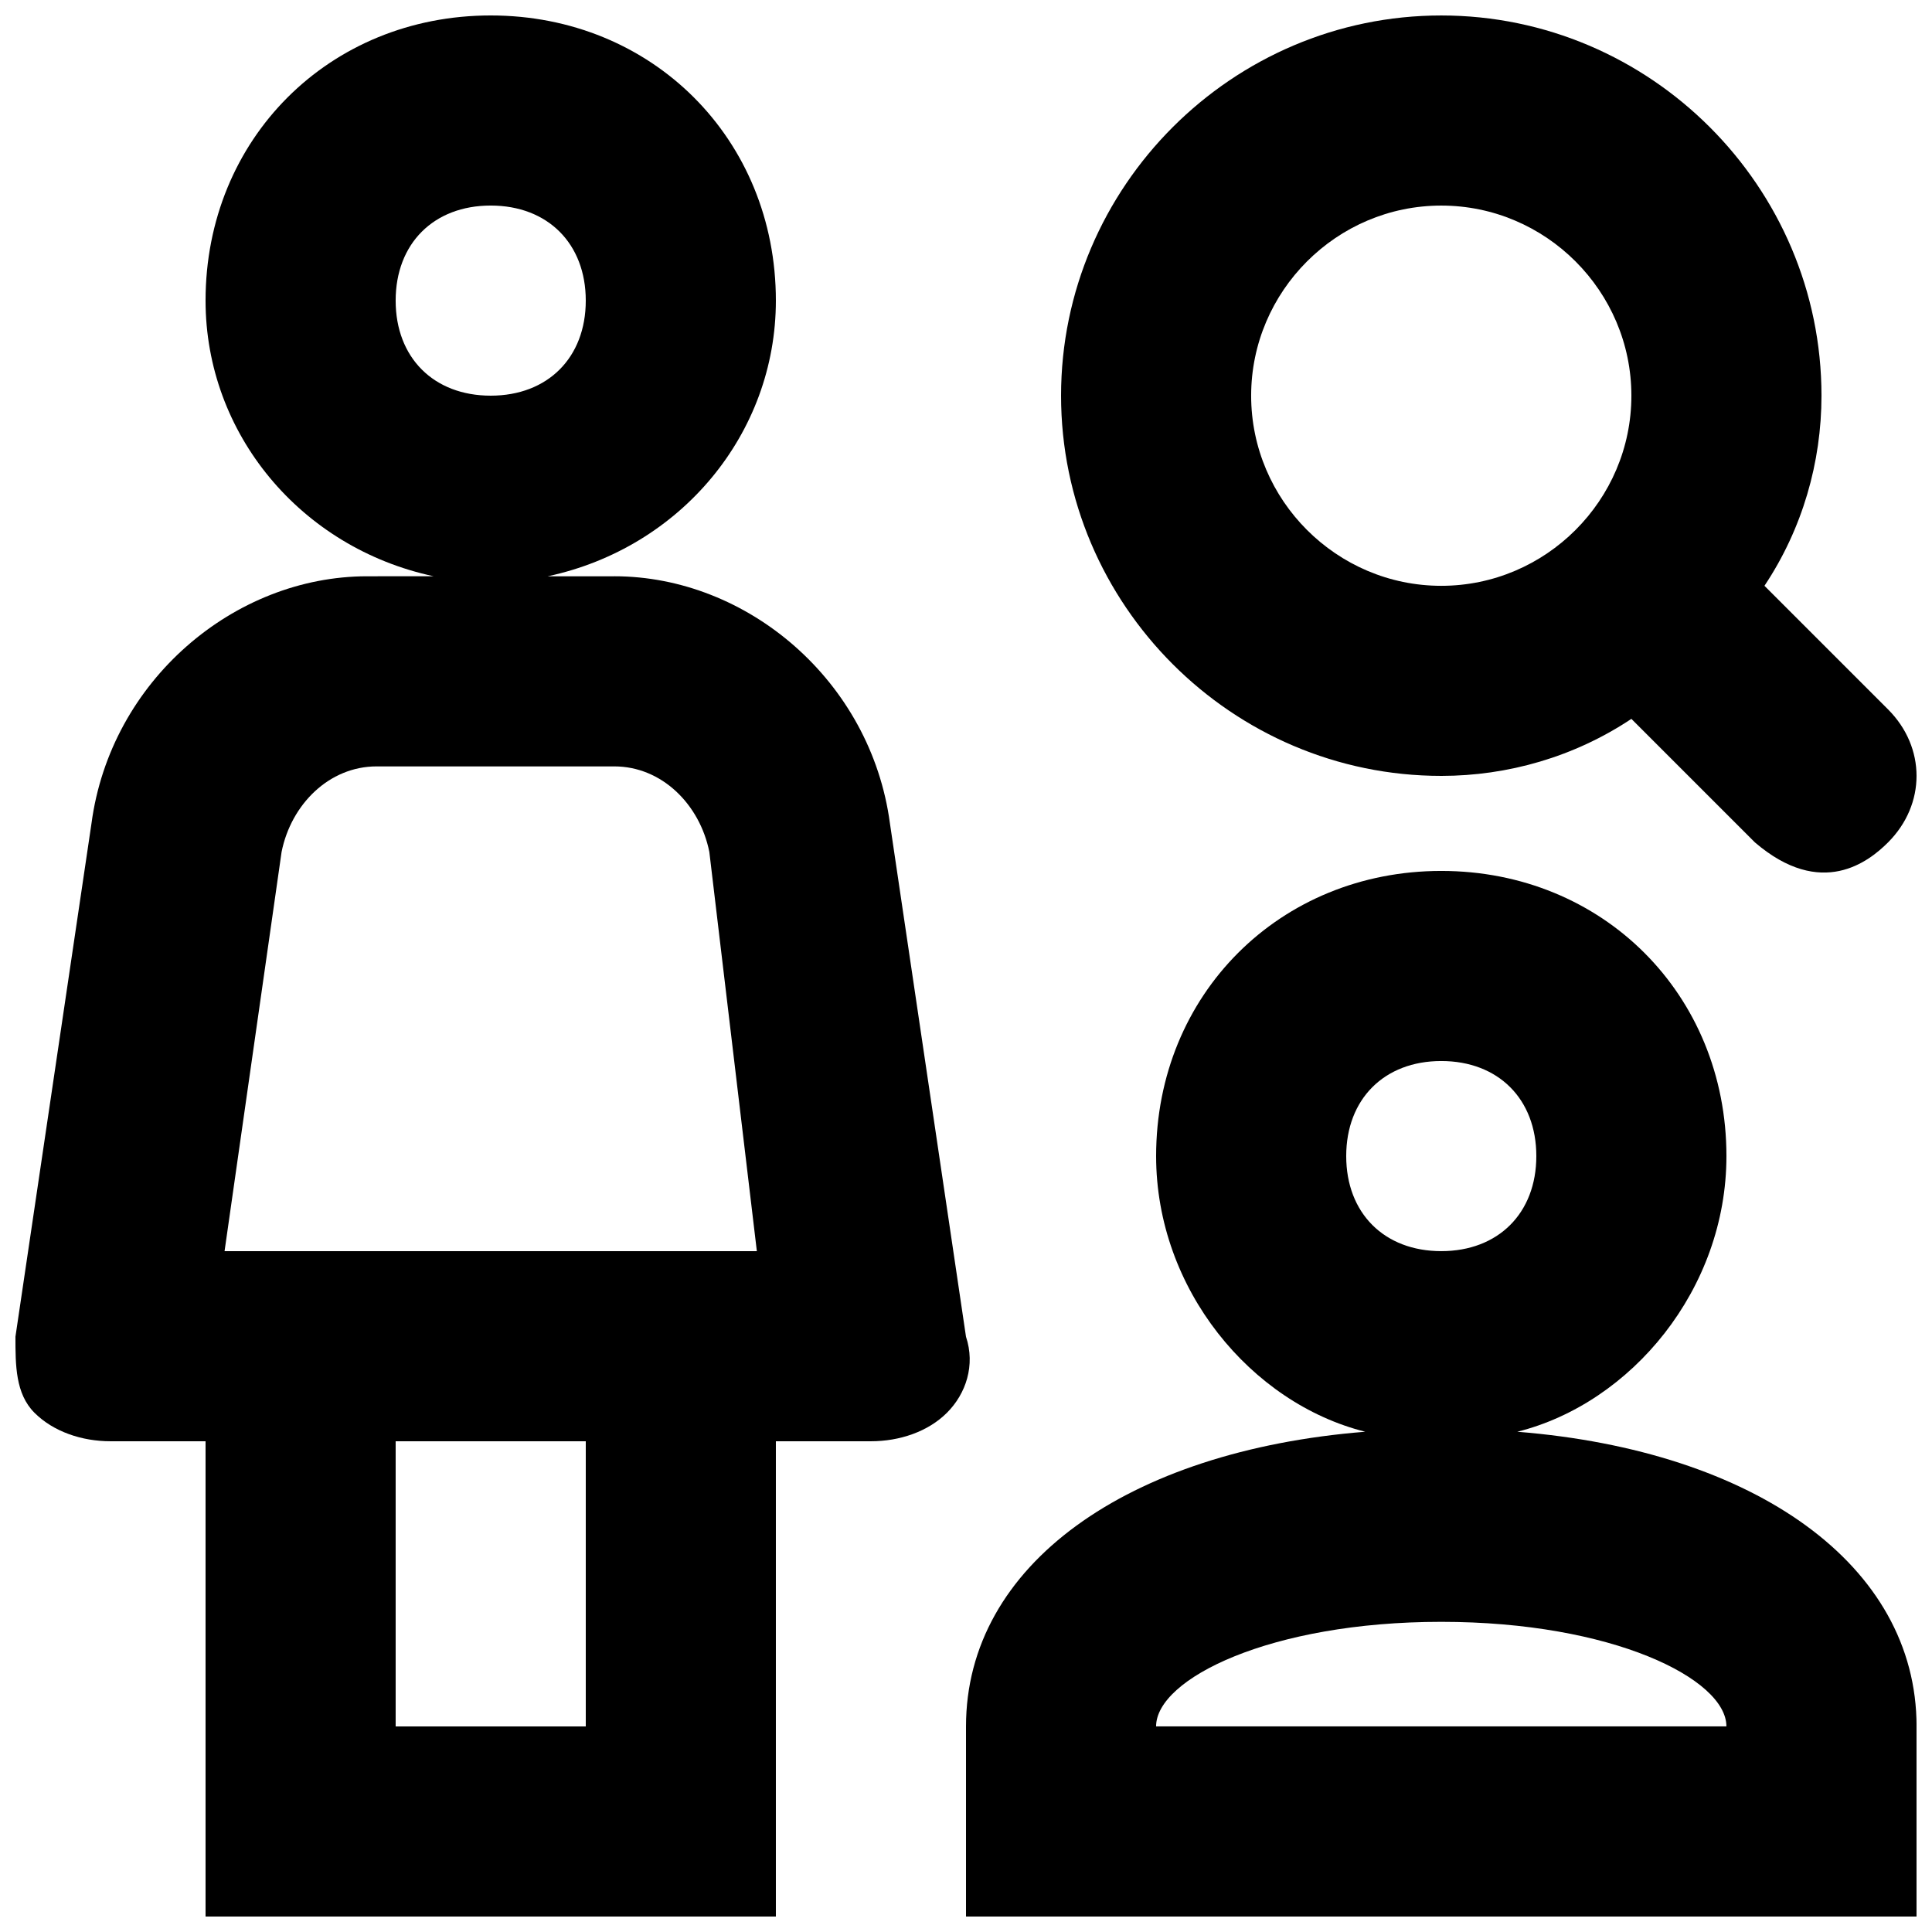
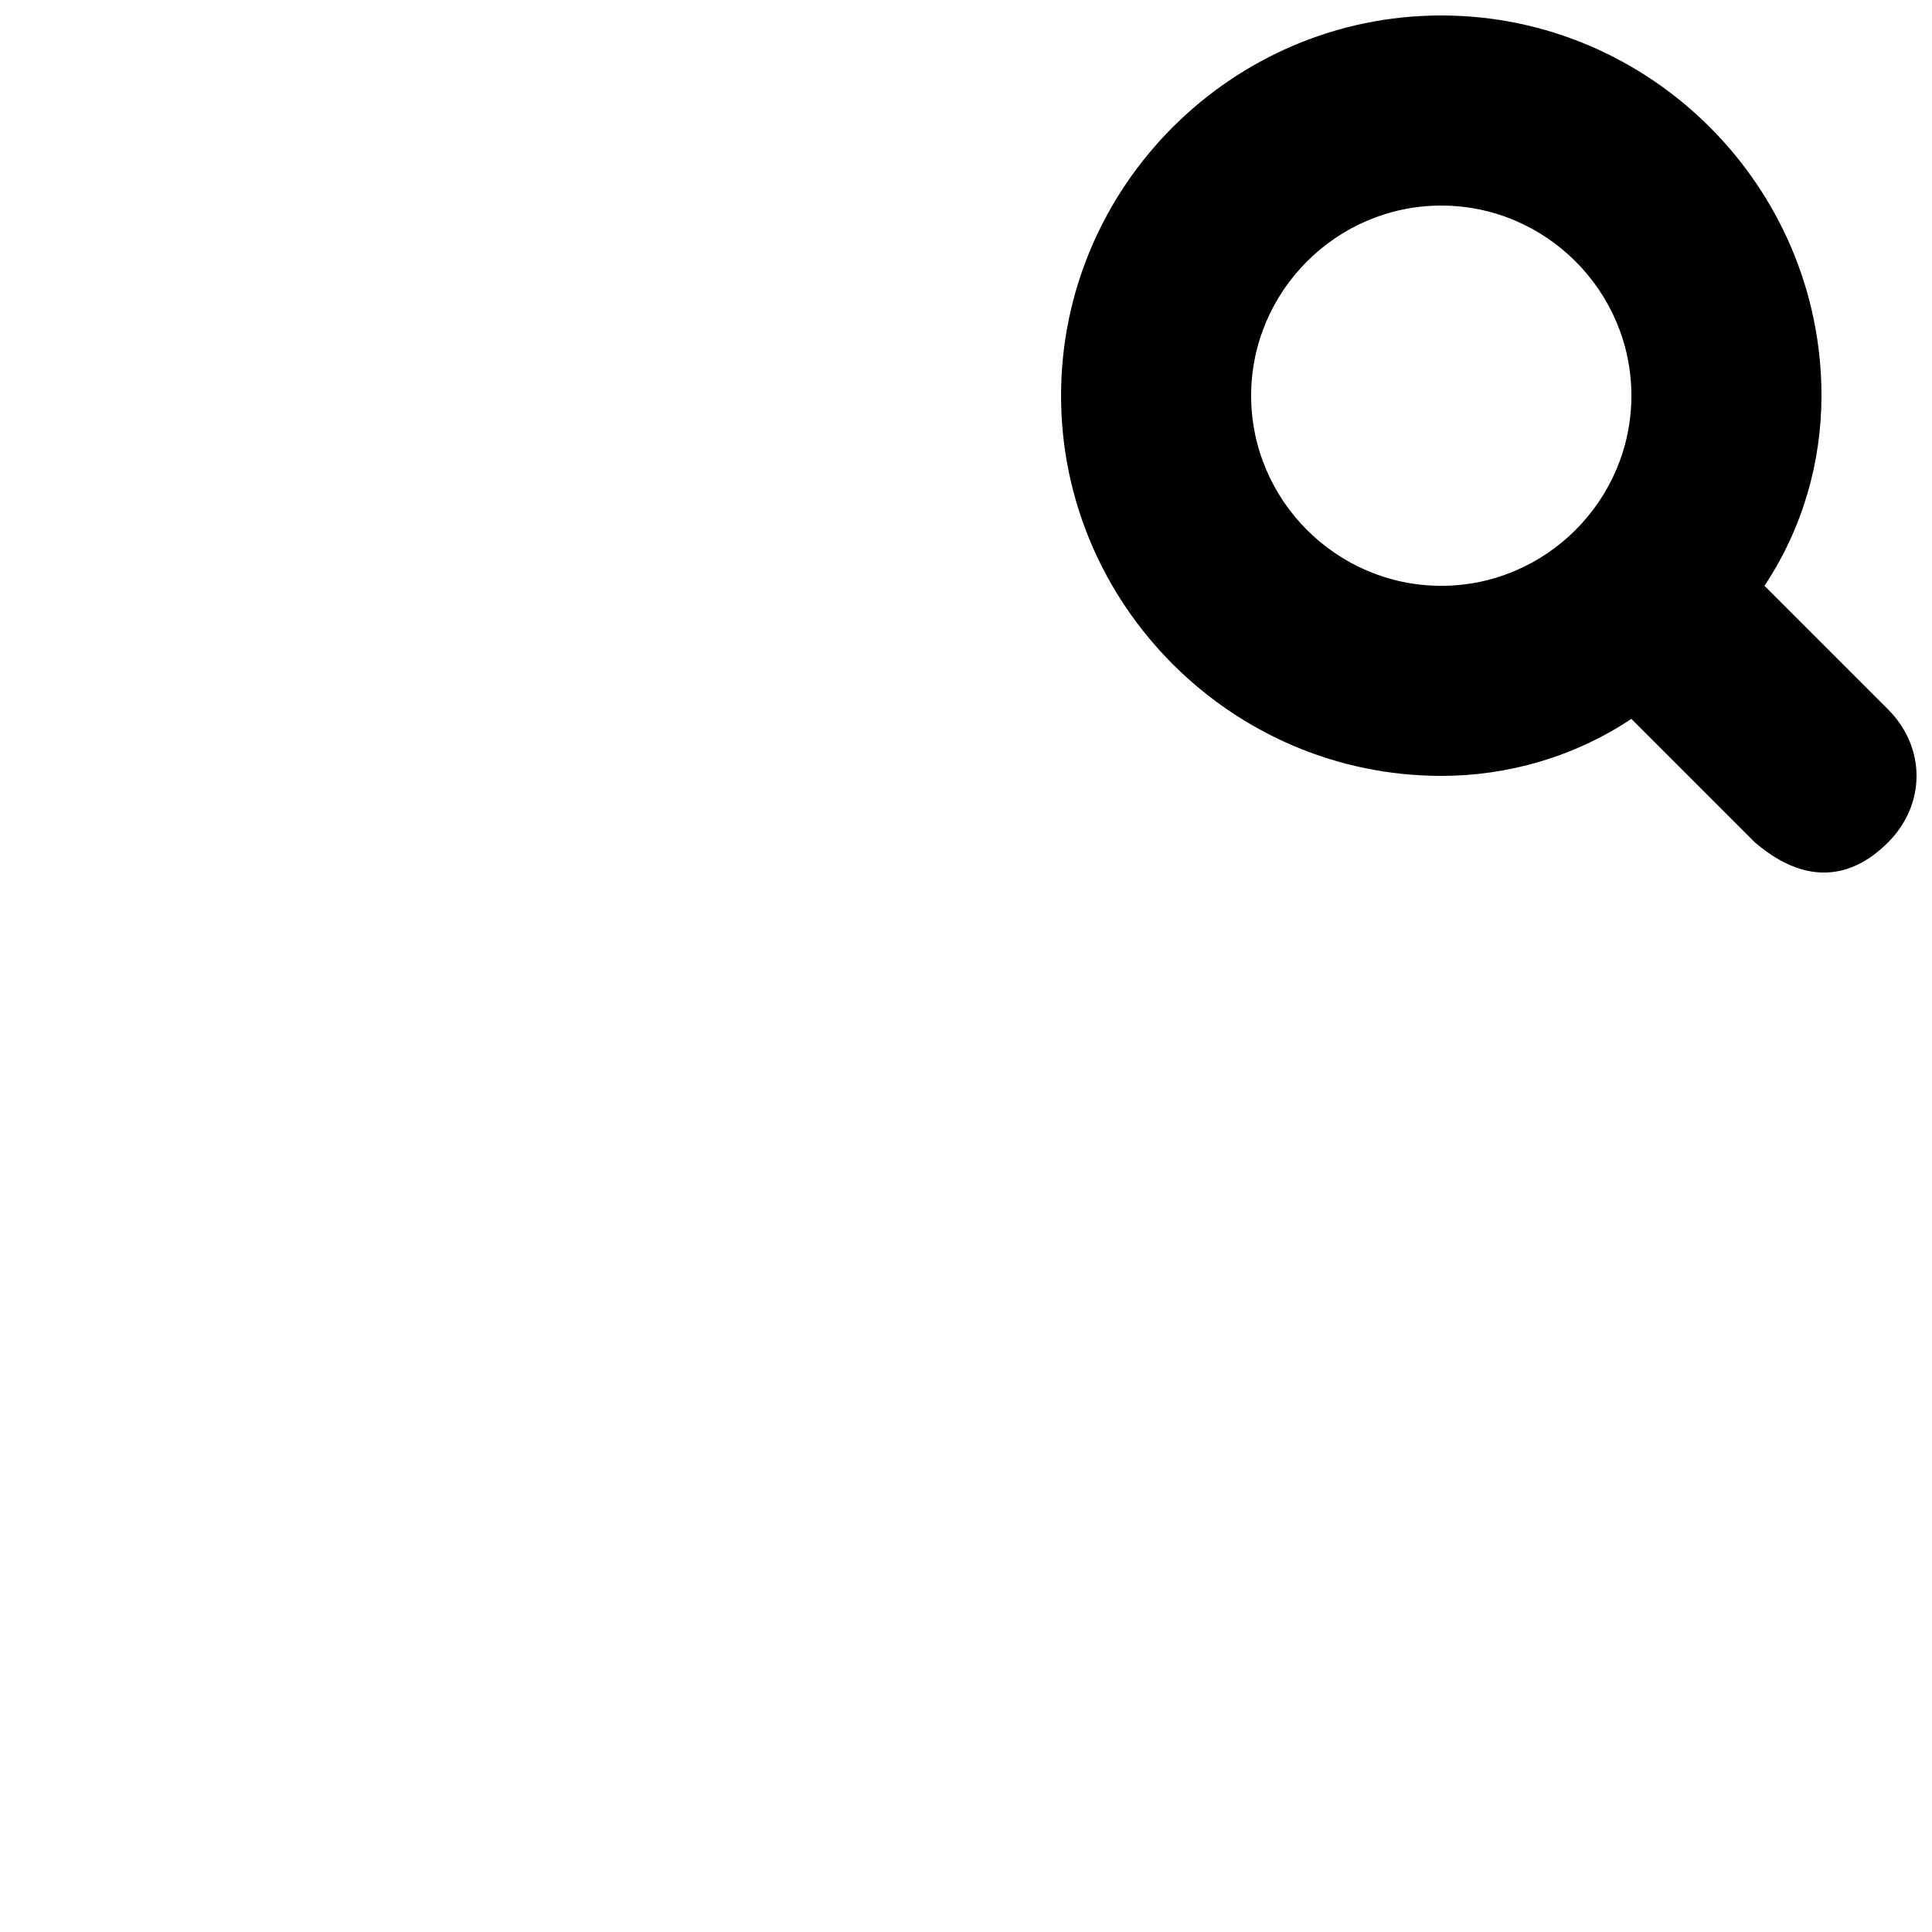
<svg xmlns="http://www.w3.org/2000/svg" width="800px" height="800px" version="1.1" viewBox="144 144 512 512">
  <defs>
    <clipPath id="c">
      <path d="m148.09 148.09h252.91v503.81h-252.91z" />
    </clipPath>
    <clipPath id="b">
      <path d="m400 374h251.9v277.9h-251.9z" />
    </clipPath>
    <clipPath id="a">
      <path d="m425 148.09h226.9v227.91h-226.9z" />
    </clipPath>
  </defs>
  <g>
    <g clip-path="url(#c)">
-       <path d="m306.79 296.72h-17.633c35.266-7.559 60.457-37.785 60.457-73.055 0-42.824-32.746-75.57-75.57-75.57s-75.57 32.746-75.57 75.57c0 35.266 25.191 65.496 60.457 73.051l-17.637 0.004c-35.266 0-68.012 27.707-73.051 65.492l-20.152 136.03c0 7.559 0 15.113 5.039 20.152 5.039 5.039 12.594 7.555 20.152 7.555h25.191v125.95h151.14v-125.95h25.191c7.559 0 15.113-2.519 20.152-7.559 5.039-5.039 7.559-12.594 5.039-20.152l-20.156-136.03c-5.039-37.785-37.789-65.492-73.055-65.492zm-57.938-73.055c0-15.113 10.078-25.191 25.191-25.191s25.191 10.078 25.191 25.191c0 15.113-10.078 25.191-25.191 25.191s-25.191-10.074-25.191-25.191zm50.383 377.86h-50.383v-75.57h50.383zm-95.727-125.95 15.113-105.8c2.519-12.594 12.594-22.672 25.191-22.672h62.977c12.594 0 22.672 10.078 25.191 22.672l12.594 105.8z" />
-     </g>
+       </g>
    <g clip-path="url(#b)">
-       <path d="m546.1 523.43c30.23-7.559 55.422-37.789 55.422-73.055 0-42.824-32.746-75.57-75.57-75.57s-75.57 32.746-75.57 75.57c0 35.266 25.191 65.496 55.418 73.051-62.977 5.039-105.8 35.27-105.8 78.094v50.383h251.91v-50.383c-0.004-42.824-42.828-73.055-105.8-78.09zm-45.34-73.055c0-15.113 10.078-25.191 25.191-25.191s25.191 10.078 25.191 25.191c0 15.113-10.078 25.191-25.191 25.191-15.117 0-25.191-10.078-25.191-25.191zm-50.383 151.14c0-12.594 30.23-27.711 75.57-27.711 45.344 0 75.57 15.113 75.57 27.711z" />
-     </g>
+       </g>
    <g clip-path="url(#a)">
      <path d="m525.95 349.62c17.633 0 35.266-5.039 50.383-15.113l32.746 32.746c17.633 15.113 30.23 5.039 35.266 0 10.078-10.078 10.078-25.191 0-35.266l-32.746-32.746c10.078-15.117 15.113-32.75 15.113-50.383 0-55.418-45.344-100.76-100.76-100.76s-100.76 45.344-100.76 100.76 45.344 100.76 100.76 100.76zm0-151.14c27.711 0 50.383 22.672 50.383 50.383s-22.672 50.383-50.383 50.383c-27.711 0-50.383-22.672-50.383-50.383 0.004-27.715 22.676-50.383 50.383-50.383z" />
    </g>
  </g>
</svg>